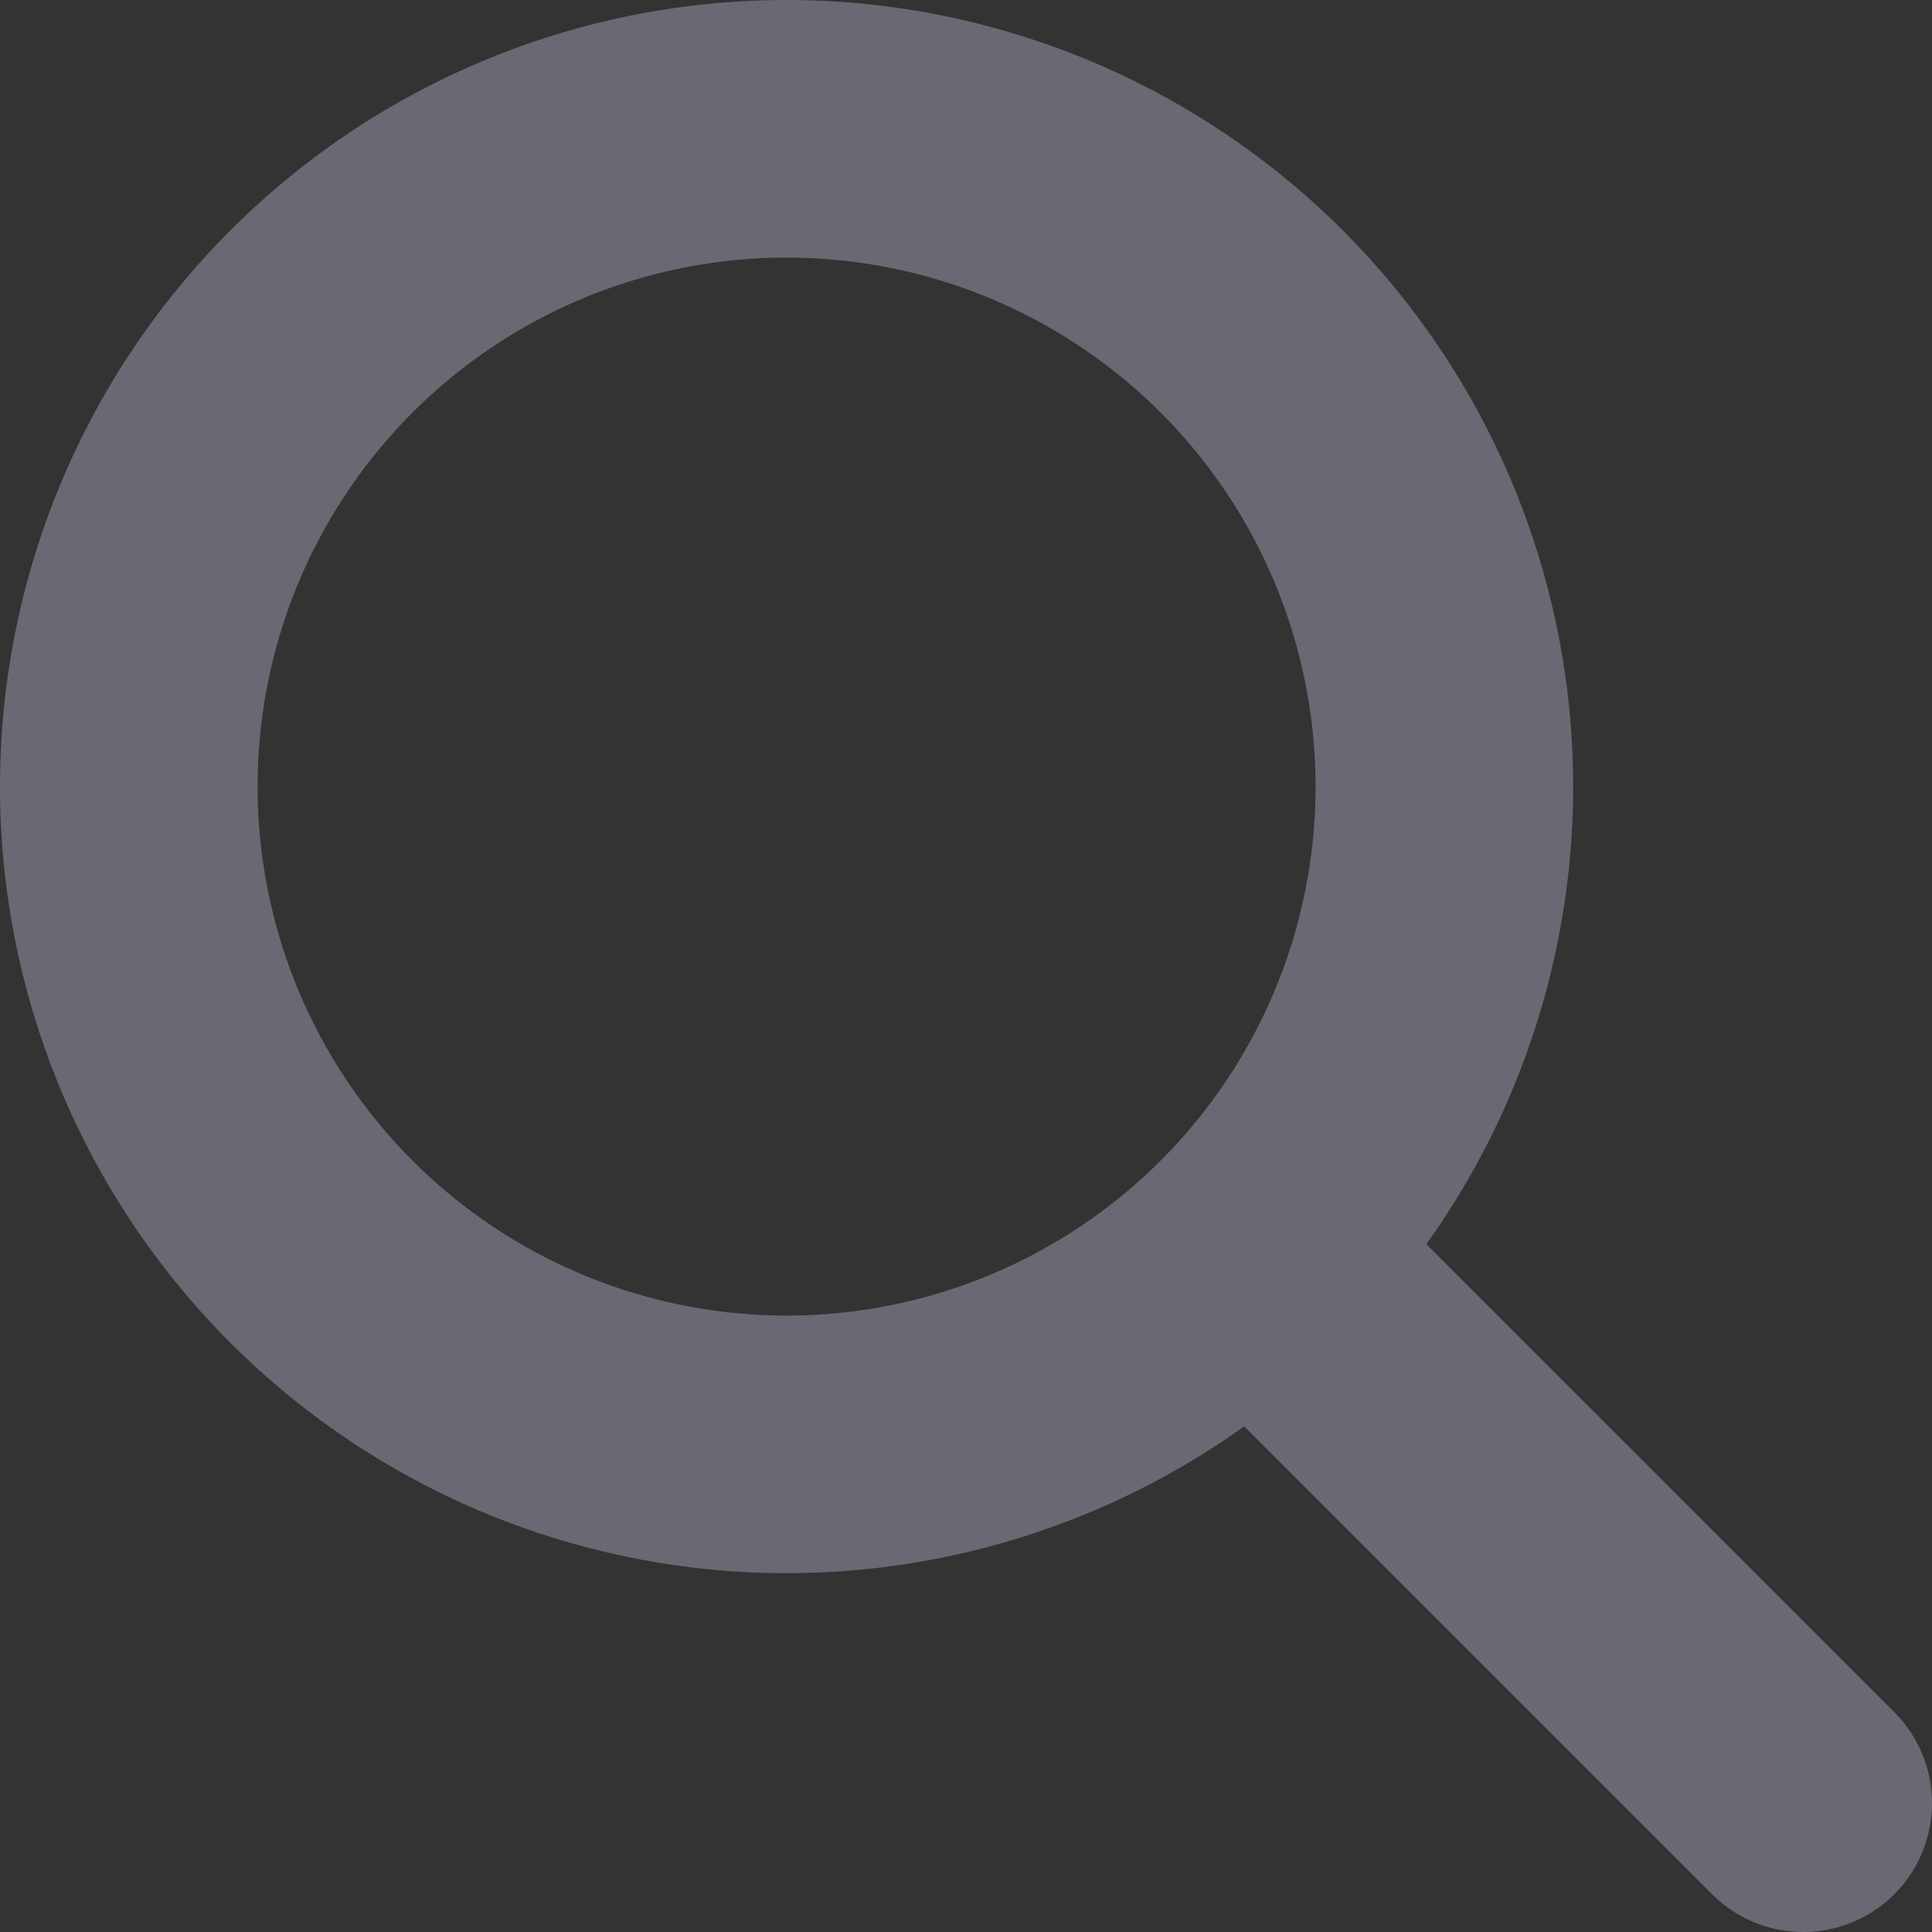
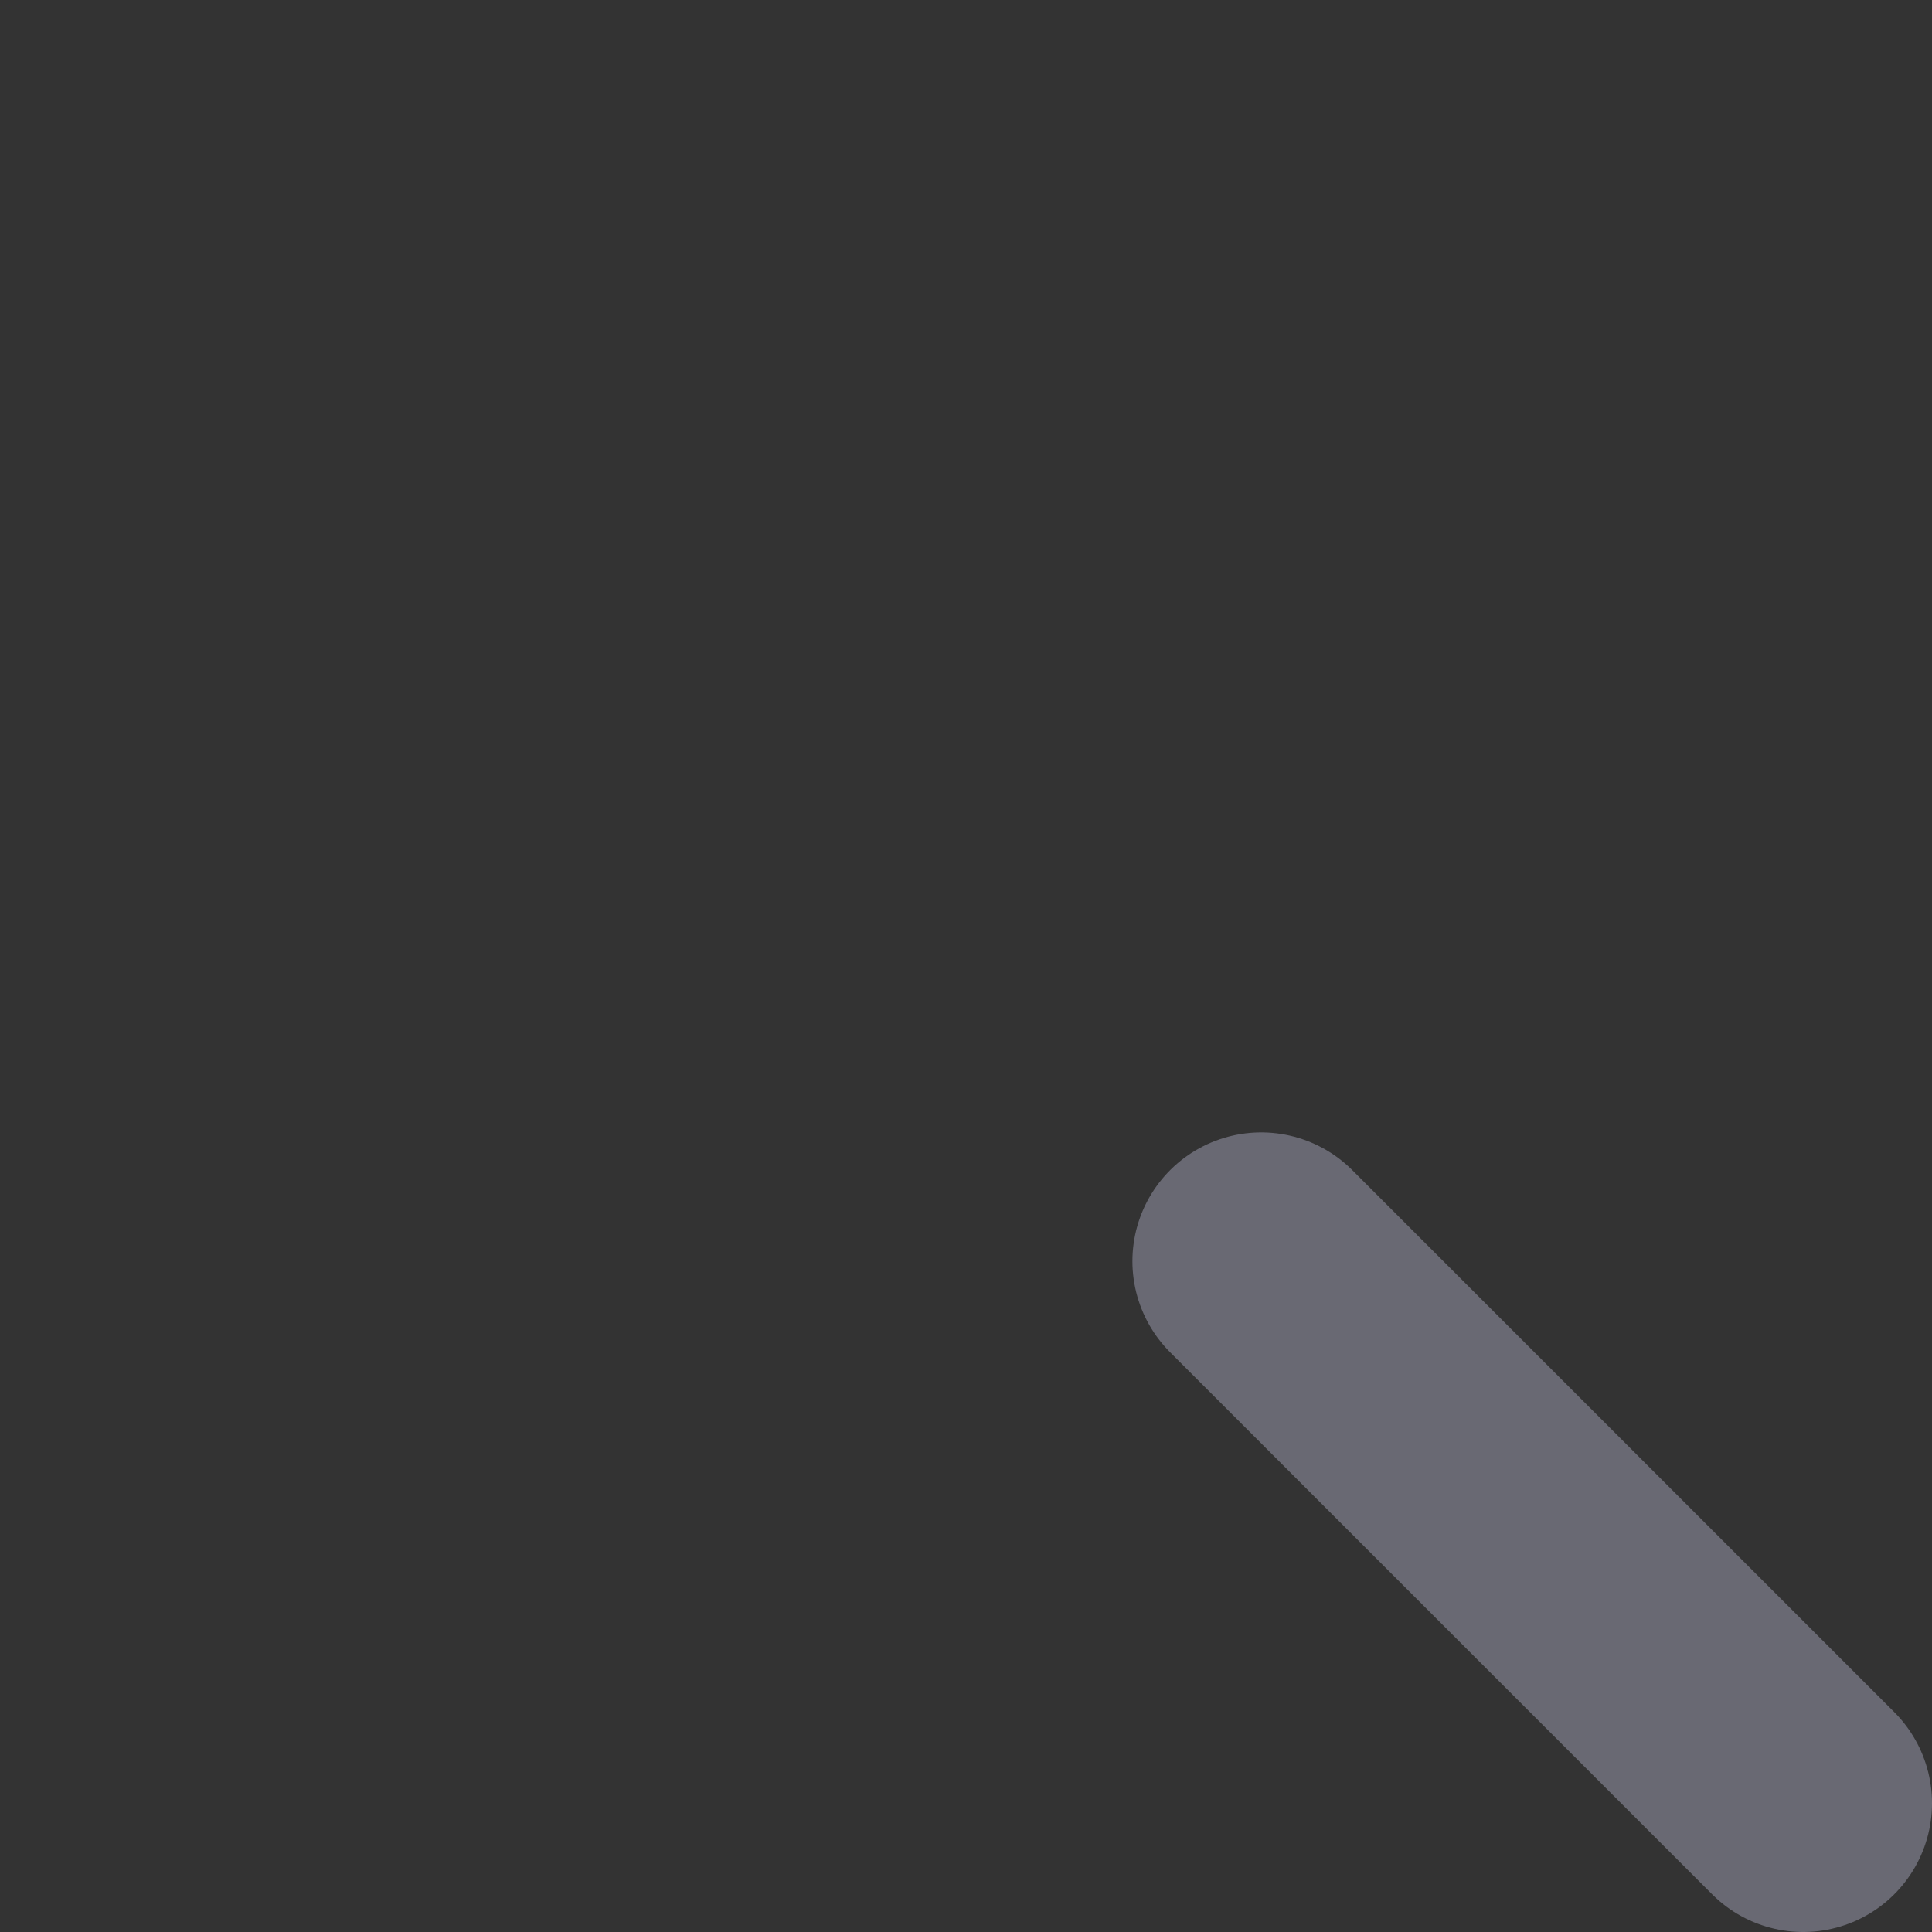
<svg xmlns="http://www.w3.org/2000/svg" viewBox="0 0 15 15">
  <rect x="0" y="0" width="15" height="15" fill="#333333" stroke="none" />
  <defs>
    <style>.a,.b,.c{fill:none;stroke-miterlimit:10;}.a{stroke:#fff;}.b,.c{stroke:#696973;stroke-width:2px;}.c{stroke-linecap:round;}</style>
  </defs>
  <title>magnifingGlass</title>
-   <path class="a" d="M11.609,2.817" />
-   <path class="b" d="M1,6.107a5.107,5.107,0,1,1,5.107,5.107A5.107,5.107,0,0,1,1,6.107Z" />
+   <path class="b" d="M1,6.107A5.107,5.107,0,0,1,1,6.107Z" />
  <line class="c" x1="9.792" y1="9.792" x2="14" y2="14" />
</svg>